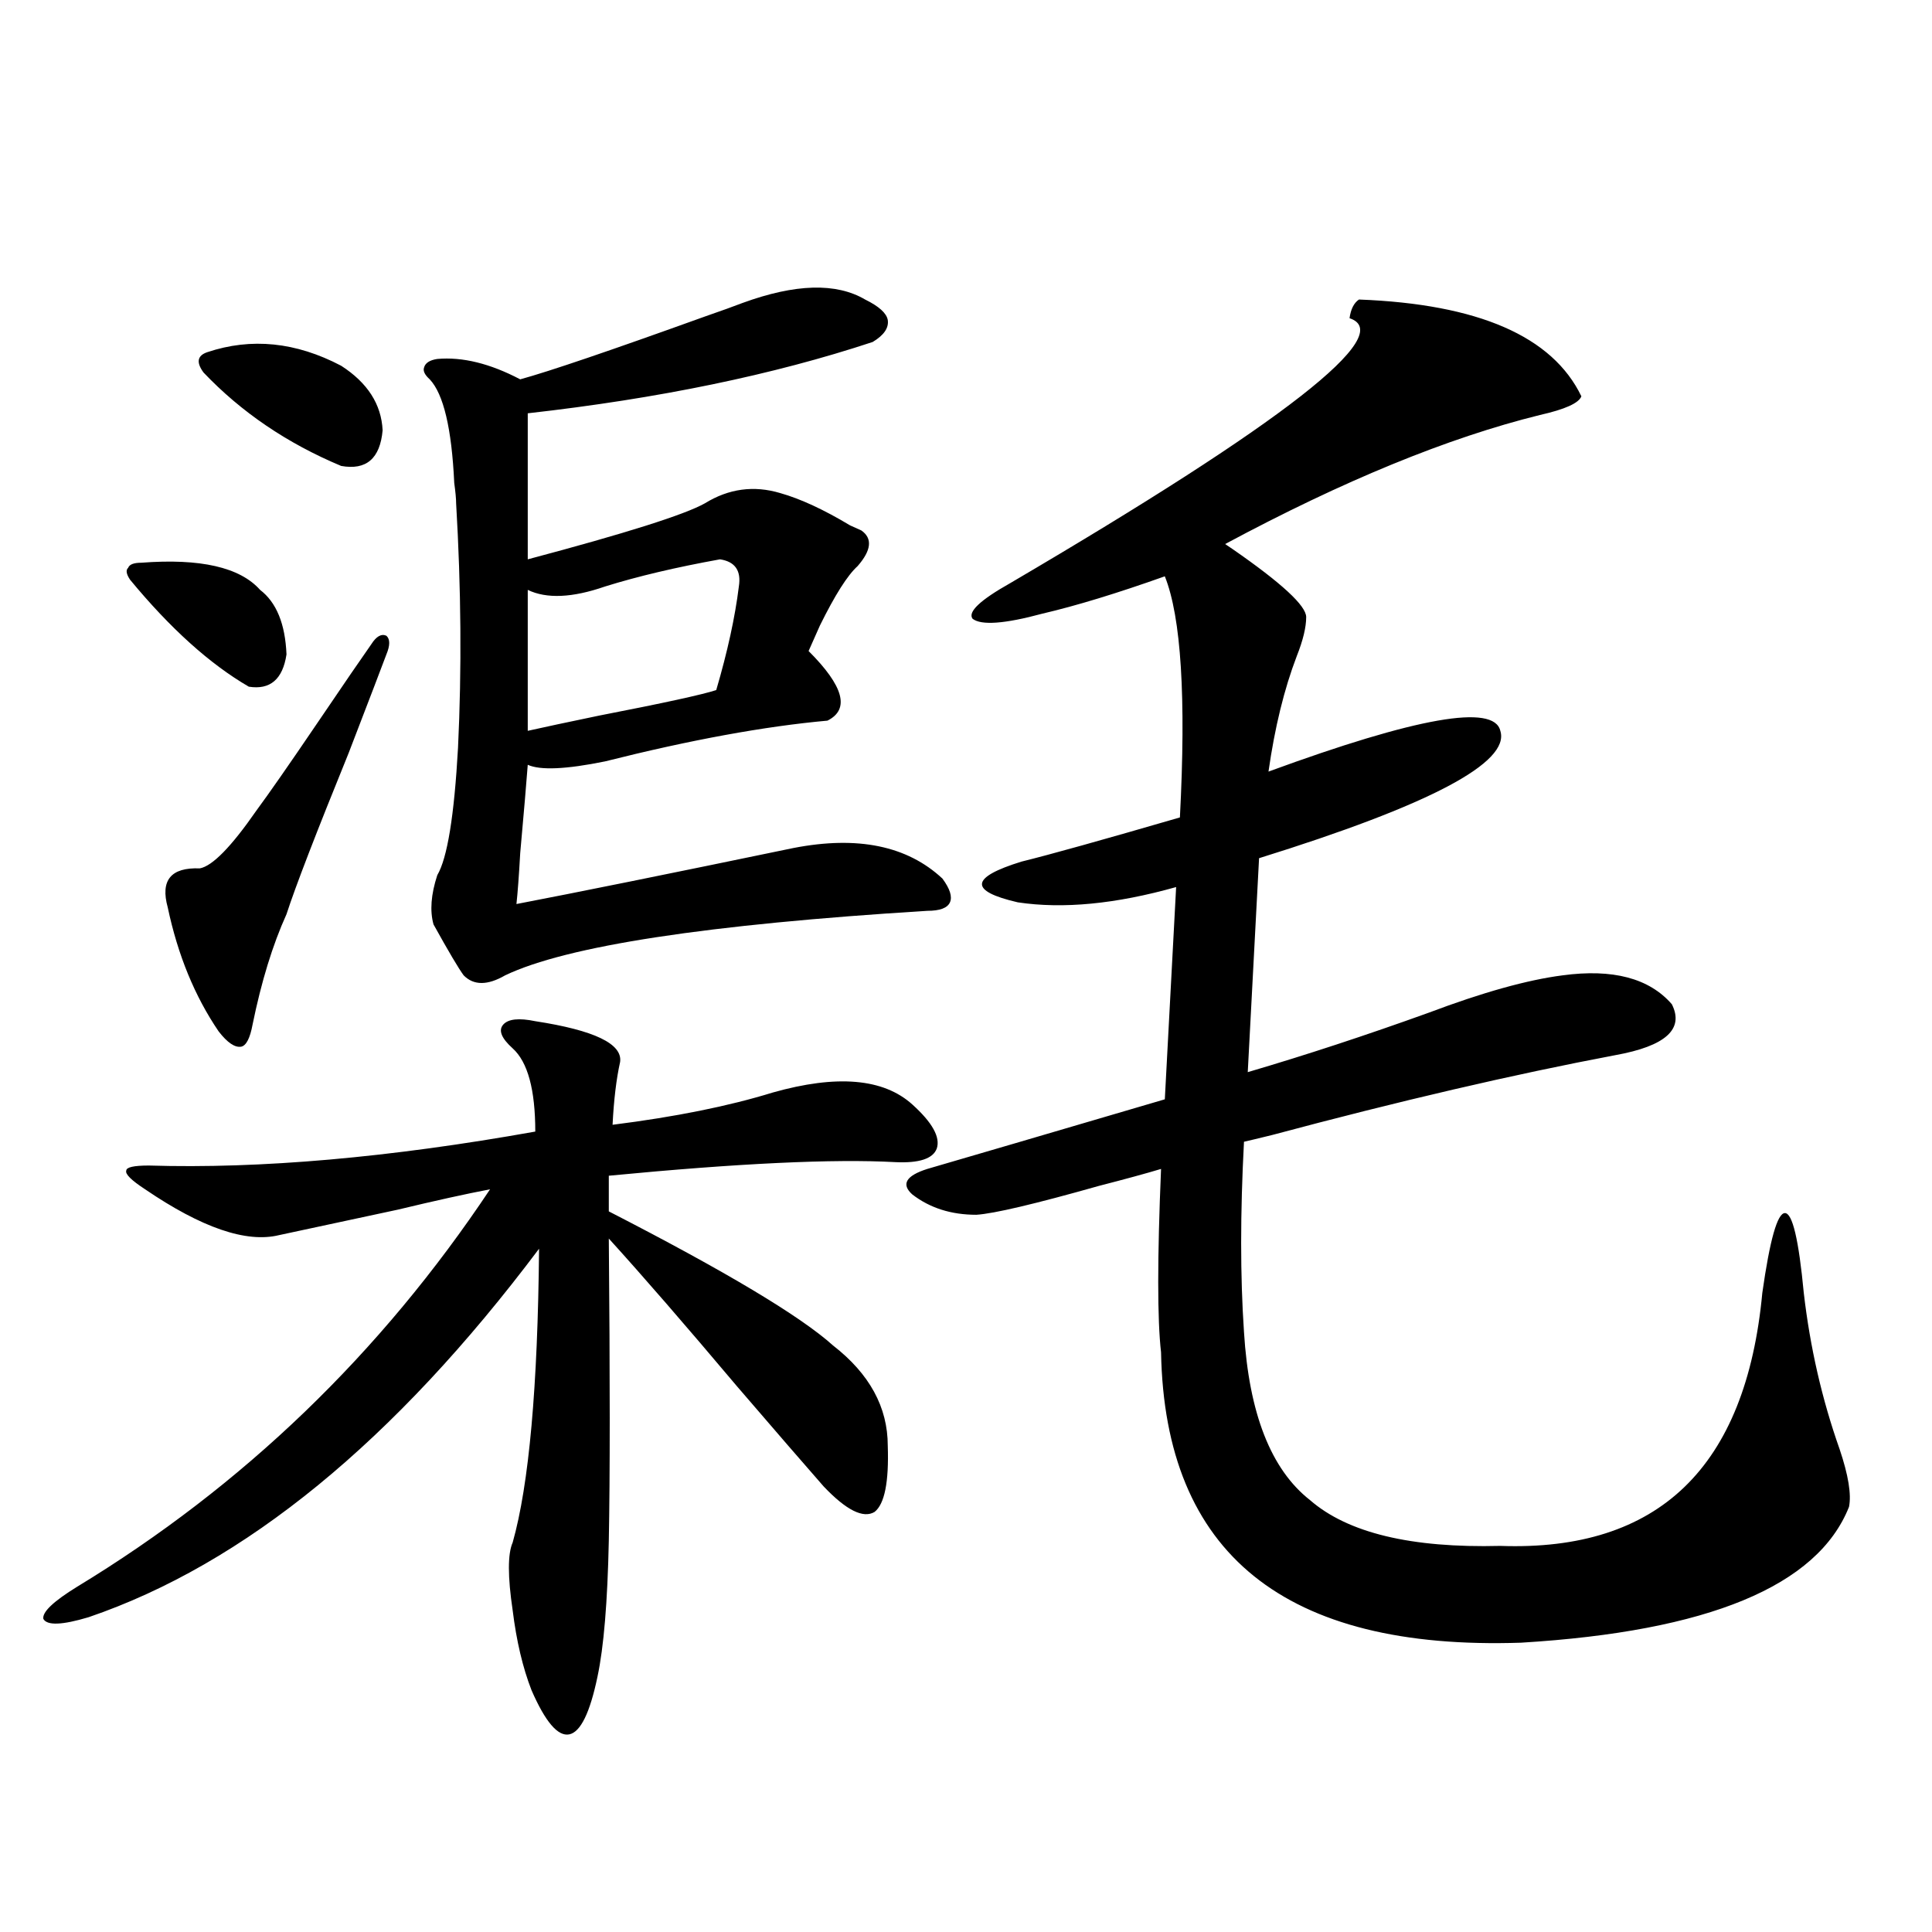
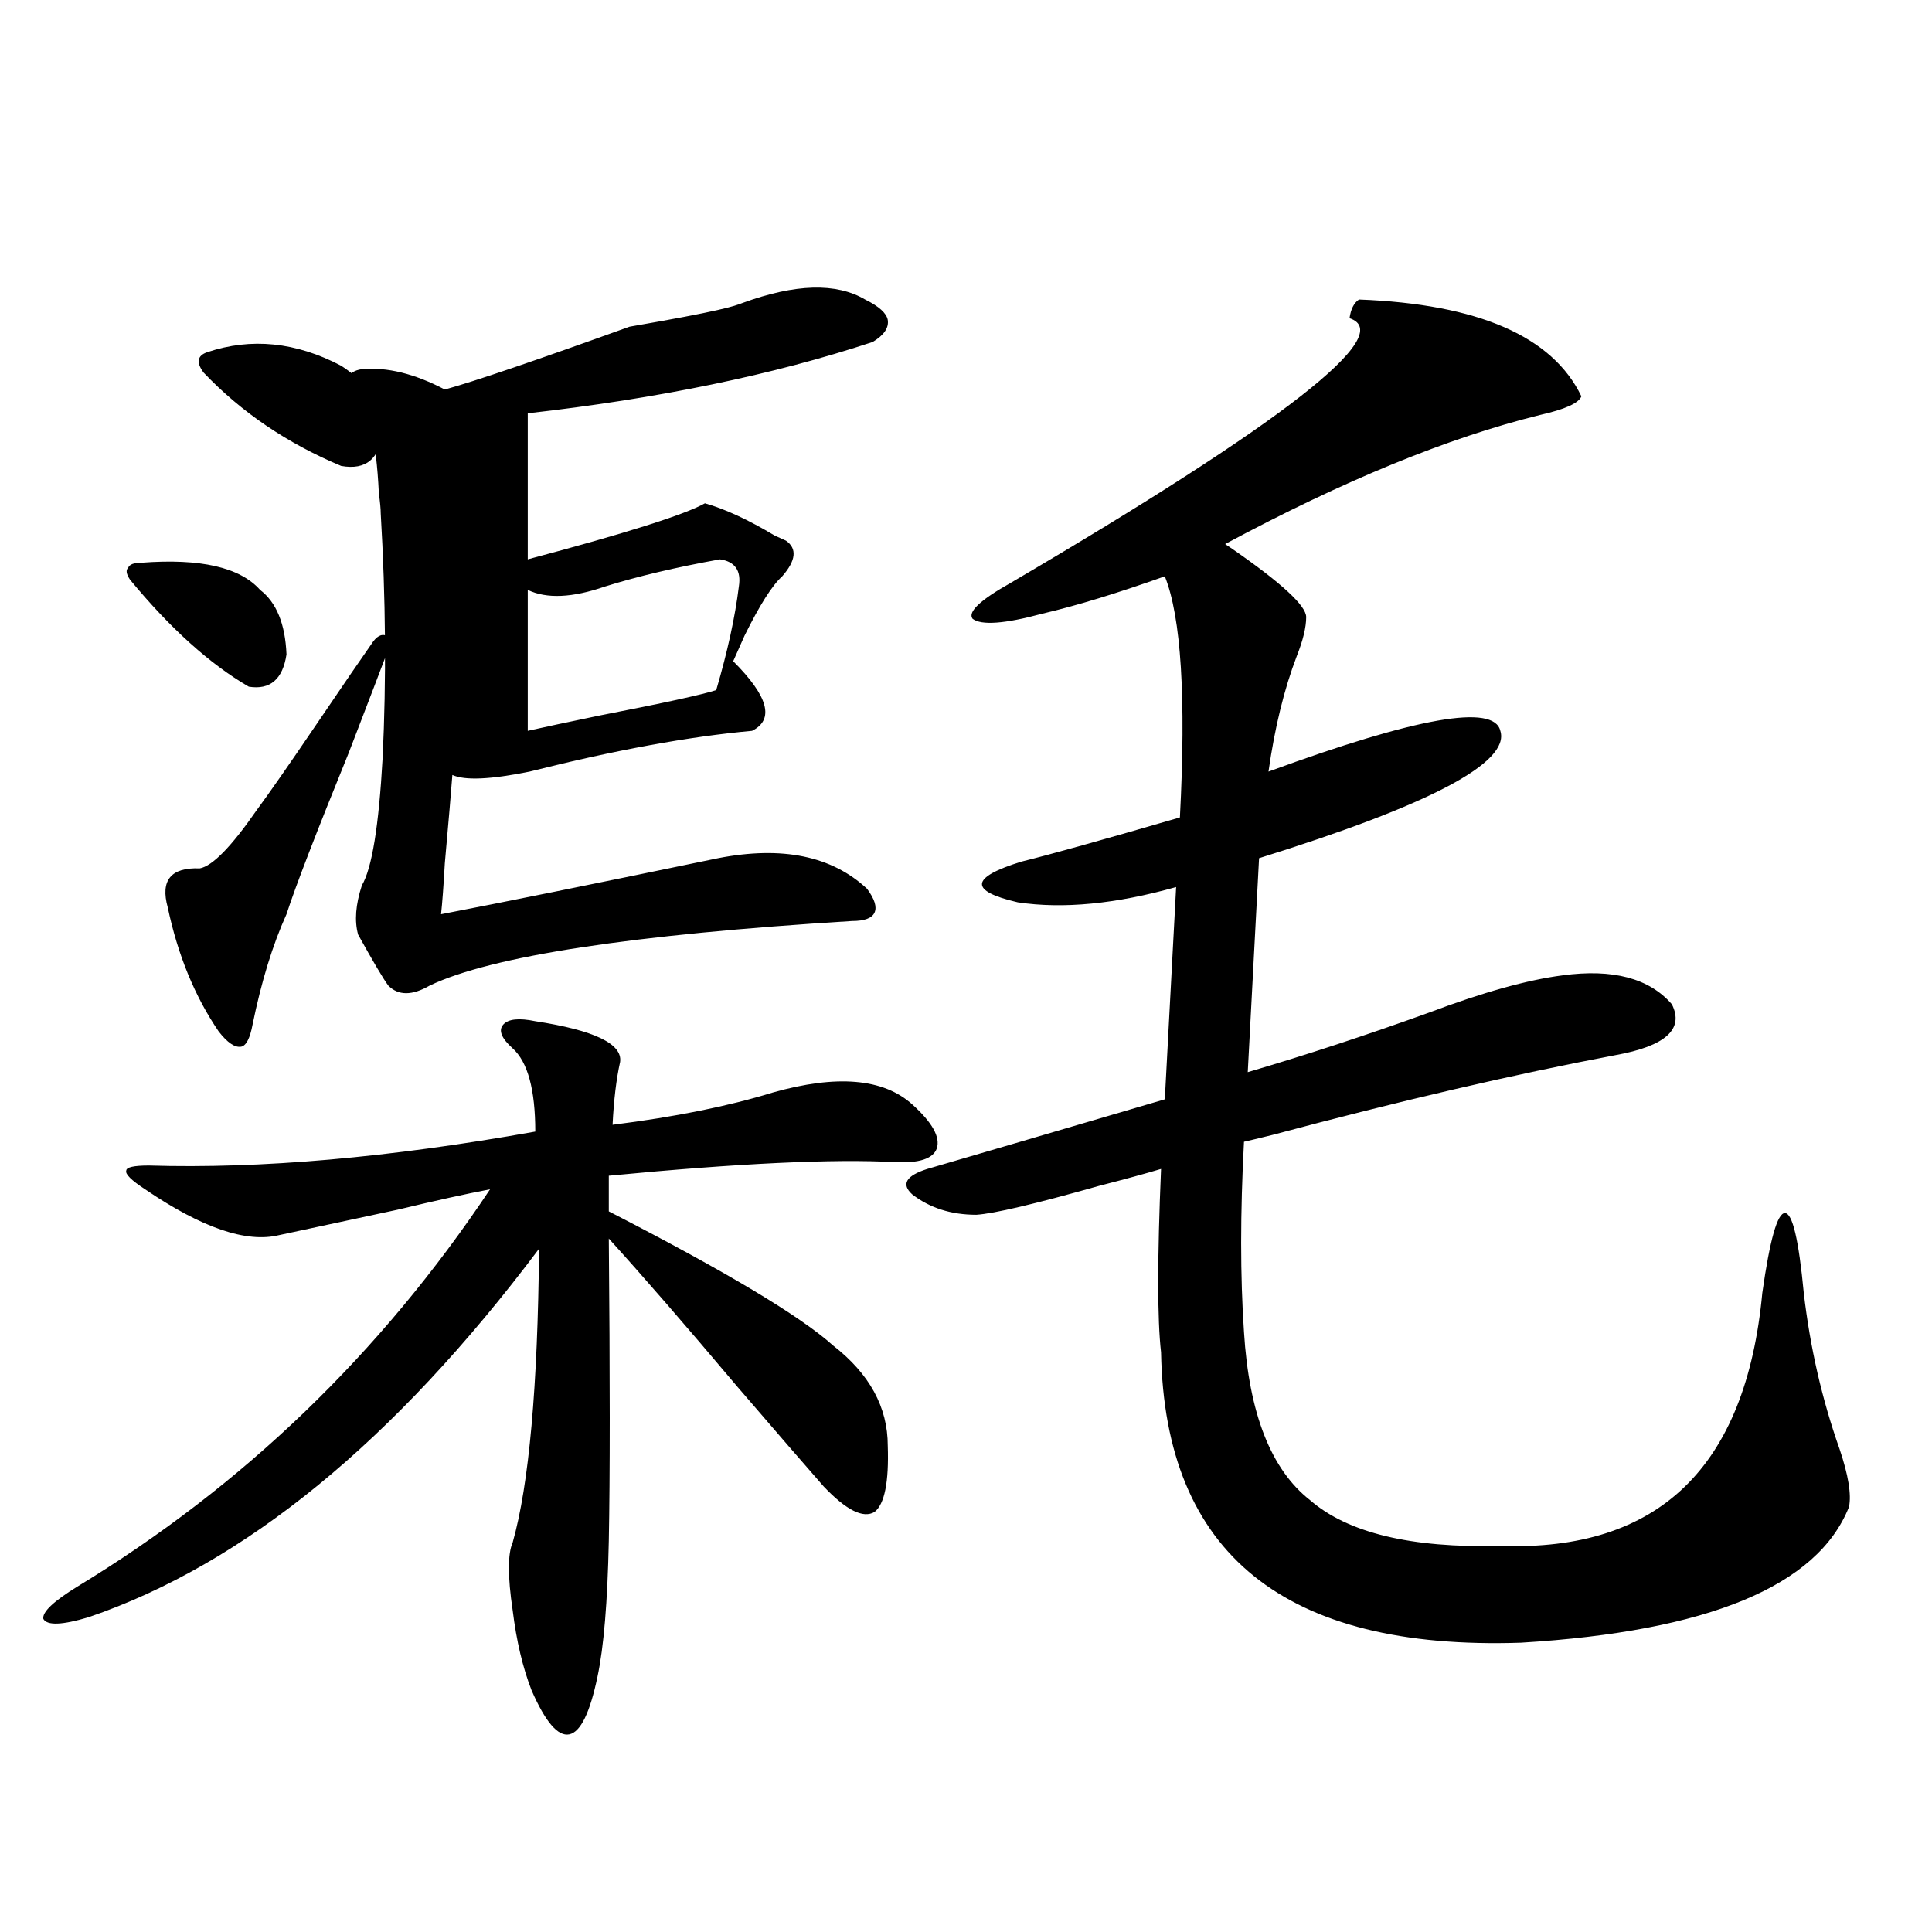
<svg xmlns="http://www.w3.org/2000/svg" version="1.1" id="图层_1" x="0px" y="0px" width="1000px" height="1000px" viewBox="0 0 1000 1000" enable-background="new 0 0 1000 1000" xml:space="preserve">
-   <path d="M277.067,528.57c30.563,4.696,45.197,11.728,43.901,21.094c-1.951,8.789-3.262,19.638-3.902,32.52  c32.514-4.093,60.151-9.668,82.925-16.699c33.17-9.366,57.224-7.319,72.193,6.152c10.396,9.38,14.634,17.001,12.683,22.852  c-1.951,5.273-9.116,7.622-21.463,7.031c-31.874-1.758-81.309,0.591-148.289,7.031v18.457  c60.486,31.063,99.174,54.204,116.095,69.434c18.856,14.653,28.292,31.942,28.292,51.855c0.64,18.759-1.631,30.185-6.829,34.277  c-5.854,3.516-14.634-0.879-26.341-13.184c-9.756-11.124-24.725-28.413-44.877-51.855c-26.676-31.641-48.779-57.129-66.34-76.465  c0.64,71.493,0.64,123.638,0,156.445c-0.656,31.641-2.607,55.069-5.854,70.313c-3.902,18.745-8.78,28.702-14.634,29.883  c-5.854,1.167-12.363-6.454-19.512-22.852c-4.558-11.728-7.805-25.488-9.756-41.309c-2.607-17.578-2.607-29.292,0-35.156  c8.445-29.883,13.003-80.558,13.658-152.051c-74.8,99.618-152.527,163.188-233.165,190.723c-13.658,4.093-21.463,4.395-23.414,0.879  c-0.656-3.516,5.198-9.091,17.561-16.699c85.852-52.144,157.069-120.698,213.653-205.664c-12.363,2.349-28.292,5.864-47.804,10.547  c-24.725,5.273-45.212,9.668-61.462,13.184c-16.92,4.106-39.999-3.804-69.267-23.73c-7.165-4.683-10.411-7.91-9.756-9.668  c0-1.758,3.902-2.637,11.707-2.637c57.88,1.758,124.54-4.093,199.995-17.578c0-21.671-3.902-36.035-11.707-43.066  c-5.854-5.273-7.485-9.366-4.878-12.305C263.073,527.403,268.607,526.813,277.067,528.57z M73.169,291.266  c30.563-2.335,51.051,2.349,61.462,14.063c8.445,6.454,13.003,17.578,13.658,33.398c-1.951,12.896-8.46,18.457-19.512,16.699  c-20.167-11.714-40.655-30.171-61.462-55.371c-1.951-2.925-2.287-4.972-0.976-6.152C66.98,292.145,69.267,291.266,73.169,291.266z   M192.191,333.453c2.591-4.093,5.198-5.562,7.805-4.395c1.951,1.758,1.951,4.985,0,9.668c-1.951,5.273-8.46,22.274-19.512,50.977  c-16.92,41.61-27.652,69.434-32.194,83.496c-7.165,15.82-13.018,34.868-17.561,57.129c-1.311,7.031-3.262,10.849-5.854,11.426  c-3.262,0.591-7.165-2.046-11.707-7.91c-12.363-18.155-21.143-39.551-26.341-64.16c-3.902-14.063,1.616-20.792,16.585-20.215  c6.494-1.167,16.25-11.124,29.268-29.883c6.494-8.789,16.905-23.73,31.219-44.824C178.197,353.668,187.633,339.907,192.191,333.453z   M107.315,182.281c22.759-7.608,45.853-5.273,69.267,7.031c13.658,8.789,20.807,19.926,21.463,33.398  c-1.311,14.652-8.46,20.805-21.463,18.457c-27.972-11.715-51.706-27.823-71.218-48.34  C101.461,187.555,102.102,184.039,107.315,182.281z M384.381,156.793c27.316-9.957,48.444-10.547,63.413-1.758  c7.149,3.516,11.052,7.031,11.707,10.547c0.64,4.105-1.951,7.91-7.805,11.426c-51.386,17.001-110.897,29.306-178.532,36.914v75.586  c50.73-13.472,81.294-23.141,91.705-29.004c12.347-7.608,25.365-9.366,39.023-5.273c10.396,2.938,22.438,8.5,36.097,16.699  c2.591,1.181,4.542,2.06,5.854,2.637c5.854,4.106,5.198,10.259-1.951,18.457c-5.213,4.696-11.707,14.941-19.512,30.762  c-2.607,5.864-4.558,10.259-5.854,13.184c18.201,18.169,21.463,30.185,9.756,36.035c-32.53,2.938-70.898,9.97-115.119,21.094  c-20.167,4.106-33.505,4.696-39.999,1.758c-0.656,8.789-1.951,24.032-3.902,45.703c-0.656,11.728-1.311,20.517-1.951,26.367  c30.563-5.851,78.367-15.519,143.411-29.004c33.17-6.44,58.855-1.167,77.071,15.82c3.902,5.273,5.198,9.38,3.902,12.305  c-1.311,2.938-5.213,4.395-11.707,4.395c-113.823,7.031-186.672,18.169-218.531,33.398c-9.116,5.273-16.265,5.273-21.463,0  c-2.607-3.516-7.805-12.305-15.609-26.367c-1.951-7.031-1.311-15.519,1.951-25.488c5.198-8.789,8.78-30.762,10.731-65.918  c1.951-40.43,1.616-82.617-0.976-126.563c0-2.335-0.335-5.851-0.976-10.547c-1.311-28.125-5.533-45.992-12.683-53.613  c-2.607-2.335-3.582-4.395-2.927-6.152c0.64-2.335,2.927-3.805,6.829-4.395c13.003-1.168,27.316,2.348,42.926,10.547  c14.954-4.093,46.828-14.941,95.607-32.52C373.314,160.898,379.823,158.551,384.381,156.793z M372.674,289.508  c-22.774,4.106-42.606,8.789-59.511,14.063c-16.92,5.864-30.243,6.454-39.999,1.758v72.949c7.805-1.758,20.152-4.395,37.072-7.91  c33.17-6.44,53.322-10.835,60.486-13.184c5.854-19.913,9.756-37.793,11.707-53.613C383.726,295.372,380.479,290.688,372.674,289.508  z M703.398,155.035c61.782,2.348,100.15,19.047,115.119,50.098c-1.311,3.516-8.46,6.742-21.463,9.668  c-47.484,11.728-101.796,33.988-162.923,66.797l3.902,2.637c25.365,17.578,38.048,29.306,38.048,35.156  c0,5.273-1.631,12.017-4.878,20.215c-6.509,17.001-11.387,36.914-14.634,59.766c76.736-28.125,116.735-35.156,119.997-21.094  c5.198,16.411-36.432,38.384-124.875,65.918l-5.854,110.742c29.908-8.789,61.127-19.034,93.656-30.762  c27.957-10.547,51.051-16.987,69.267-19.336c26.006-3.516,44.877,1.47,56.584,14.941c6.494,12.896-3.262,21.685-29.268,26.367  c-52.682,9.97-111.872,23.73-177.557,41.309c-7.164,1.758-12.042,2.938-14.634,3.516c-1.951,36.914-1.951,69.735,0,98.438  c2.592,42.188,13.978,71.191,34.146,87.012c19.512,17.001,52.346,24.911,98.534,23.73c81.949,2.938,127.146-40.718,135.606-130.957  c3.902-27.534,7.805-41.309,11.707-41.309s7.149,13.774,9.756,41.309c3.247,28.125,9.42,55.083,18.536,80.859  c4.542,13.485,6.173,23.442,4.878,29.883c-16.265,41.021-72.849,64.448-169.752,70.313  c-122.283,4.093-184.386-45.991-186.337-150.293c-1.951-16.987-1.951-48.628,0-94.922c-7.805,2.349-18.536,5.273-32.194,8.789  c-33.17,9.38-54.313,14.364-63.413,14.941c-13.018,0-24.07-3.516-33.17-10.547c-5.854-5.273-3.262-9.668,7.805-13.184  c20.152-5.851,61.127-17.866,122.924-36.035l5.854-109.863c-31.219,8.789-58.535,11.426-81.949,7.91  c-25.365-5.851-24.725-12.882,1.951-21.094c14.299-3.516,41.615-11.124,81.949-22.852c3.247-62.101,0.64-103.711-7.805-124.805  c-24.725,8.789-45.853,15.243-63.413,19.336c-19.512,5.273-31.554,6.152-36.097,2.637c-2.607-3.516,3.902-9.668,19.512-18.457  c141.78-83.194,200.315-128.897,175.605-137.109C699.16,160.02,700.791,156.793,703.398,155.035z" />
+   <path d="M277.067,528.57c30.563,4.696,45.197,11.728,43.901,21.094c-1.951,8.789-3.262,19.638-3.902,32.52  c32.514-4.093,60.151-9.668,82.925-16.699c33.17-9.366,57.224-7.319,72.193,6.152c10.396,9.38,14.634,17.001,12.683,22.852  c-1.951,5.273-9.116,7.622-21.463,7.031c-31.874-1.758-81.309,0.591-148.289,7.031v18.457  c60.486,31.063,99.174,54.204,116.095,69.434c18.856,14.653,28.292,31.942,28.292,51.855c0.64,18.759-1.631,30.185-6.829,34.277  c-5.854,3.516-14.634-0.879-26.341-13.184c-9.756-11.124-24.725-28.413-44.877-51.855c-26.676-31.641-48.779-57.129-66.34-76.465  c0.64,71.493,0.64,123.638,0,156.445c-0.656,31.641-2.607,55.069-5.854,70.313c-3.902,18.745-8.78,28.702-14.634,29.883  c-5.854,1.167-12.363-6.454-19.512-22.852c-4.558-11.728-7.805-25.488-9.756-41.309c-2.607-17.578-2.607-29.292,0-35.156  c8.445-29.883,13.003-80.558,13.658-152.051c-74.8,99.618-152.527,163.188-233.165,190.723c-13.658,4.093-21.463,4.395-23.414,0.879  c-0.656-3.516,5.198-9.091,17.561-16.699c85.852-52.144,157.069-120.698,213.653-205.664c-12.363,2.349-28.292,5.864-47.804,10.547  c-24.725,5.273-45.212,9.668-61.462,13.184c-16.92,4.106-39.999-3.804-69.267-23.73c-7.165-4.683-10.411-7.91-9.756-9.668  c0-1.758,3.902-2.637,11.707-2.637c57.88,1.758,124.54-4.093,199.995-17.578c0-21.671-3.902-36.035-11.707-43.066  c-5.854-5.273-7.485-9.366-4.878-12.305C263.073,527.403,268.607,526.813,277.067,528.57z M73.169,291.266  c30.563-2.335,51.051,2.349,61.462,14.063c8.445,6.454,13.003,17.578,13.658,33.398c-1.951,12.896-8.46,18.457-19.512,16.699  c-20.167-11.714-40.655-30.171-61.462-55.371c-1.951-2.925-2.287-4.972-0.976-6.152C66.98,292.145,69.267,291.266,73.169,291.266z   M192.191,333.453c2.591-4.093,5.198-5.562,7.805-4.395c1.951,1.758,1.951,4.985,0,9.668c-1.951,5.273-8.46,22.274-19.512,50.977  c-16.92,41.61-27.652,69.434-32.194,83.496c-7.165,15.82-13.018,34.868-17.561,57.129c-1.311,7.031-3.262,10.849-5.854,11.426  c-3.262,0.591-7.165-2.046-11.707-7.91c-12.363-18.155-21.143-39.551-26.341-64.16c-3.902-14.063,1.616-20.792,16.585-20.215  c6.494-1.167,16.25-11.124,29.268-29.883c6.494-8.789,16.905-23.73,31.219-44.824C178.197,353.668,187.633,339.907,192.191,333.453z   M107.315,182.281c22.759-7.608,45.853-5.273,69.267,7.031c13.658,8.789,20.807,19.926,21.463,33.398  c-1.311,14.652-8.46,20.805-21.463,18.457c-27.972-11.715-51.706-27.823-71.218-48.34  C101.461,187.555,102.102,184.039,107.315,182.281z M384.381,156.793c27.316-9.957,48.444-10.547,63.413-1.758  c7.149,3.516,11.052,7.031,11.707,10.547c0.64,4.105-1.951,7.91-7.805,11.426c-51.386,17.001-110.897,29.306-178.532,36.914v75.586  c50.73-13.472,81.294-23.141,91.705-29.004c10.396,2.938,22.438,8.5,36.097,16.699  c2.591,1.181,4.542,2.06,5.854,2.637c5.854,4.106,5.198,10.259-1.951,18.457c-5.213,4.696-11.707,14.941-19.512,30.762  c-2.607,5.864-4.558,10.259-5.854,13.184c18.201,18.169,21.463,30.185,9.756,36.035c-32.53,2.938-70.898,9.97-115.119,21.094  c-20.167,4.106-33.505,4.696-39.999,1.758c-0.656,8.789-1.951,24.032-3.902,45.703c-0.656,11.728-1.311,20.517-1.951,26.367  c30.563-5.851,78.367-15.519,143.411-29.004c33.17-6.44,58.855-1.167,77.071,15.82c3.902,5.273,5.198,9.38,3.902,12.305  c-1.311,2.938-5.213,4.395-11.707,4.395c-113.823,7.031-186.672,18.169-218.531,33.398c-9.116,5.273-16.265,5.273-21.463,0  c-2.607-3.516-7.805-12.305-15.609-26.367c-1.951-7.031-1.311-15.519,1.951-25.488c5.198-8.789,8.78-30.762,10.731-65.918  c1.951-40.43,1.616-82.617-0.976-126.563c0-2.335-0.335-5.851-0.976-10.547c-1.311-28.125-5.533-45.992-12.683-53.613  c-2.607-2.335-3.582-4.395-2.927-6.152c0.64-2.335,2.927-3.805,6.829-4.395c13.003-1.168,27.316,2.348,42.926,10.547  c14.954-4.093,46.828-14.941,95.607-32.52C373.314,160.898,379.823,158.551,384.381,156.793z M372.674,289.508  c-22.774,4.106-42.606,8.789-59.511,14.063c-16.92,5.864-30.243,6.454-39.999,1.758v72.949c7.805-1.758,20.152-4.395,37.072-7.91  c33.17-6.44,53.322-10.835,60.486-13.184c5.854-19.913,9.756-37.793,11.707-53.613C383.726,295.372,380.479,290.688,372.674,289.508  z M703.398,155.035c61.782,2.348,100.15,19.047,115.119,50.098c-1.311,3.516-8.46,6.742-21.463,9.668  c-47.484,11.728-101.796,33.988-162.923,66.797l3.902,2.637c25.365,17.578,38.048,29.306,38.048,35.156  c0,5.273-1.631,12.017-4.878,20.215c-6.509,17.001-11.387,36.914-14.634,59.766c76.736-28.125,116.735-35.156,119.997-21.094  c5.198,16.411-36.432,38.384-124.875,65.918l-5.854,110.742c29.908-8.789,61.127-19.034,93.656-30.762  c27.957-10.547,51.051-16.987,69.267-19.336c26.006-3.516,44.877,1.47,56.584,14.941c6.494,12.896-3.262,21.685-29.268,26.367  c-52.682,9.97-111.872,23.73-177.557,41.309c-7.164,1.758-12.042,2.938-14.634,3.516c-1.951,36.914-1.951,69.735,0,98.438  c2.592,42.188,13.978,71.191,34.146,87.012c19.512,17.001,52.346,24.911,98.534,23.73c81.949,2.938,127.146-40.718,135.606-130.957  c3.902-27.534,7.805-41.309,11.707-41.309s7.149,13.774,9.756,41.309c3.247,28.125,9.42,55.083,18.536,80.859  c4.542,13.485,6.173,23.442,4.878,29.883c-16.265,41.021-72.849,64.448-169.752,70.313  c-122.283,4.093-184.386-45.991-186.337-150.293c-1.951-16.987-1.951-48.628,0-94.922c-7.805,2.349-18.536,5.273-32.194,8.789  c-33.17,9.38-54.313,14.364-63.413,14.941c-13.018,0-24.07-3.516-33.17-10.547c-5.854-5.273-3.262-9.668,7.805-13.184  c20.152-5.851,61.127-17.866,122.924-36.035l5.854-109.863c-31.219,8.789-58.535,11.426-81.949,7.91  c-25.365-5.851-24.725-12.882,1.951-21.094c14.299-3.516,41.615-11.124,81.949-22.852c3.247-62.101,0.64-103.711-7.805-124.805  c-24.725,8.789-45.853,15.243-63.413,19.336c-19.512,5.273-31.554,6.152-36.097,2.637c-2.607-3.516,3.902-9.668,19.512-18.457  c141.78-83.194,200.315-128.897,175.605-137.109C699.16,160.02,700.791,156.793,703.398,155.035z" />
</svg>